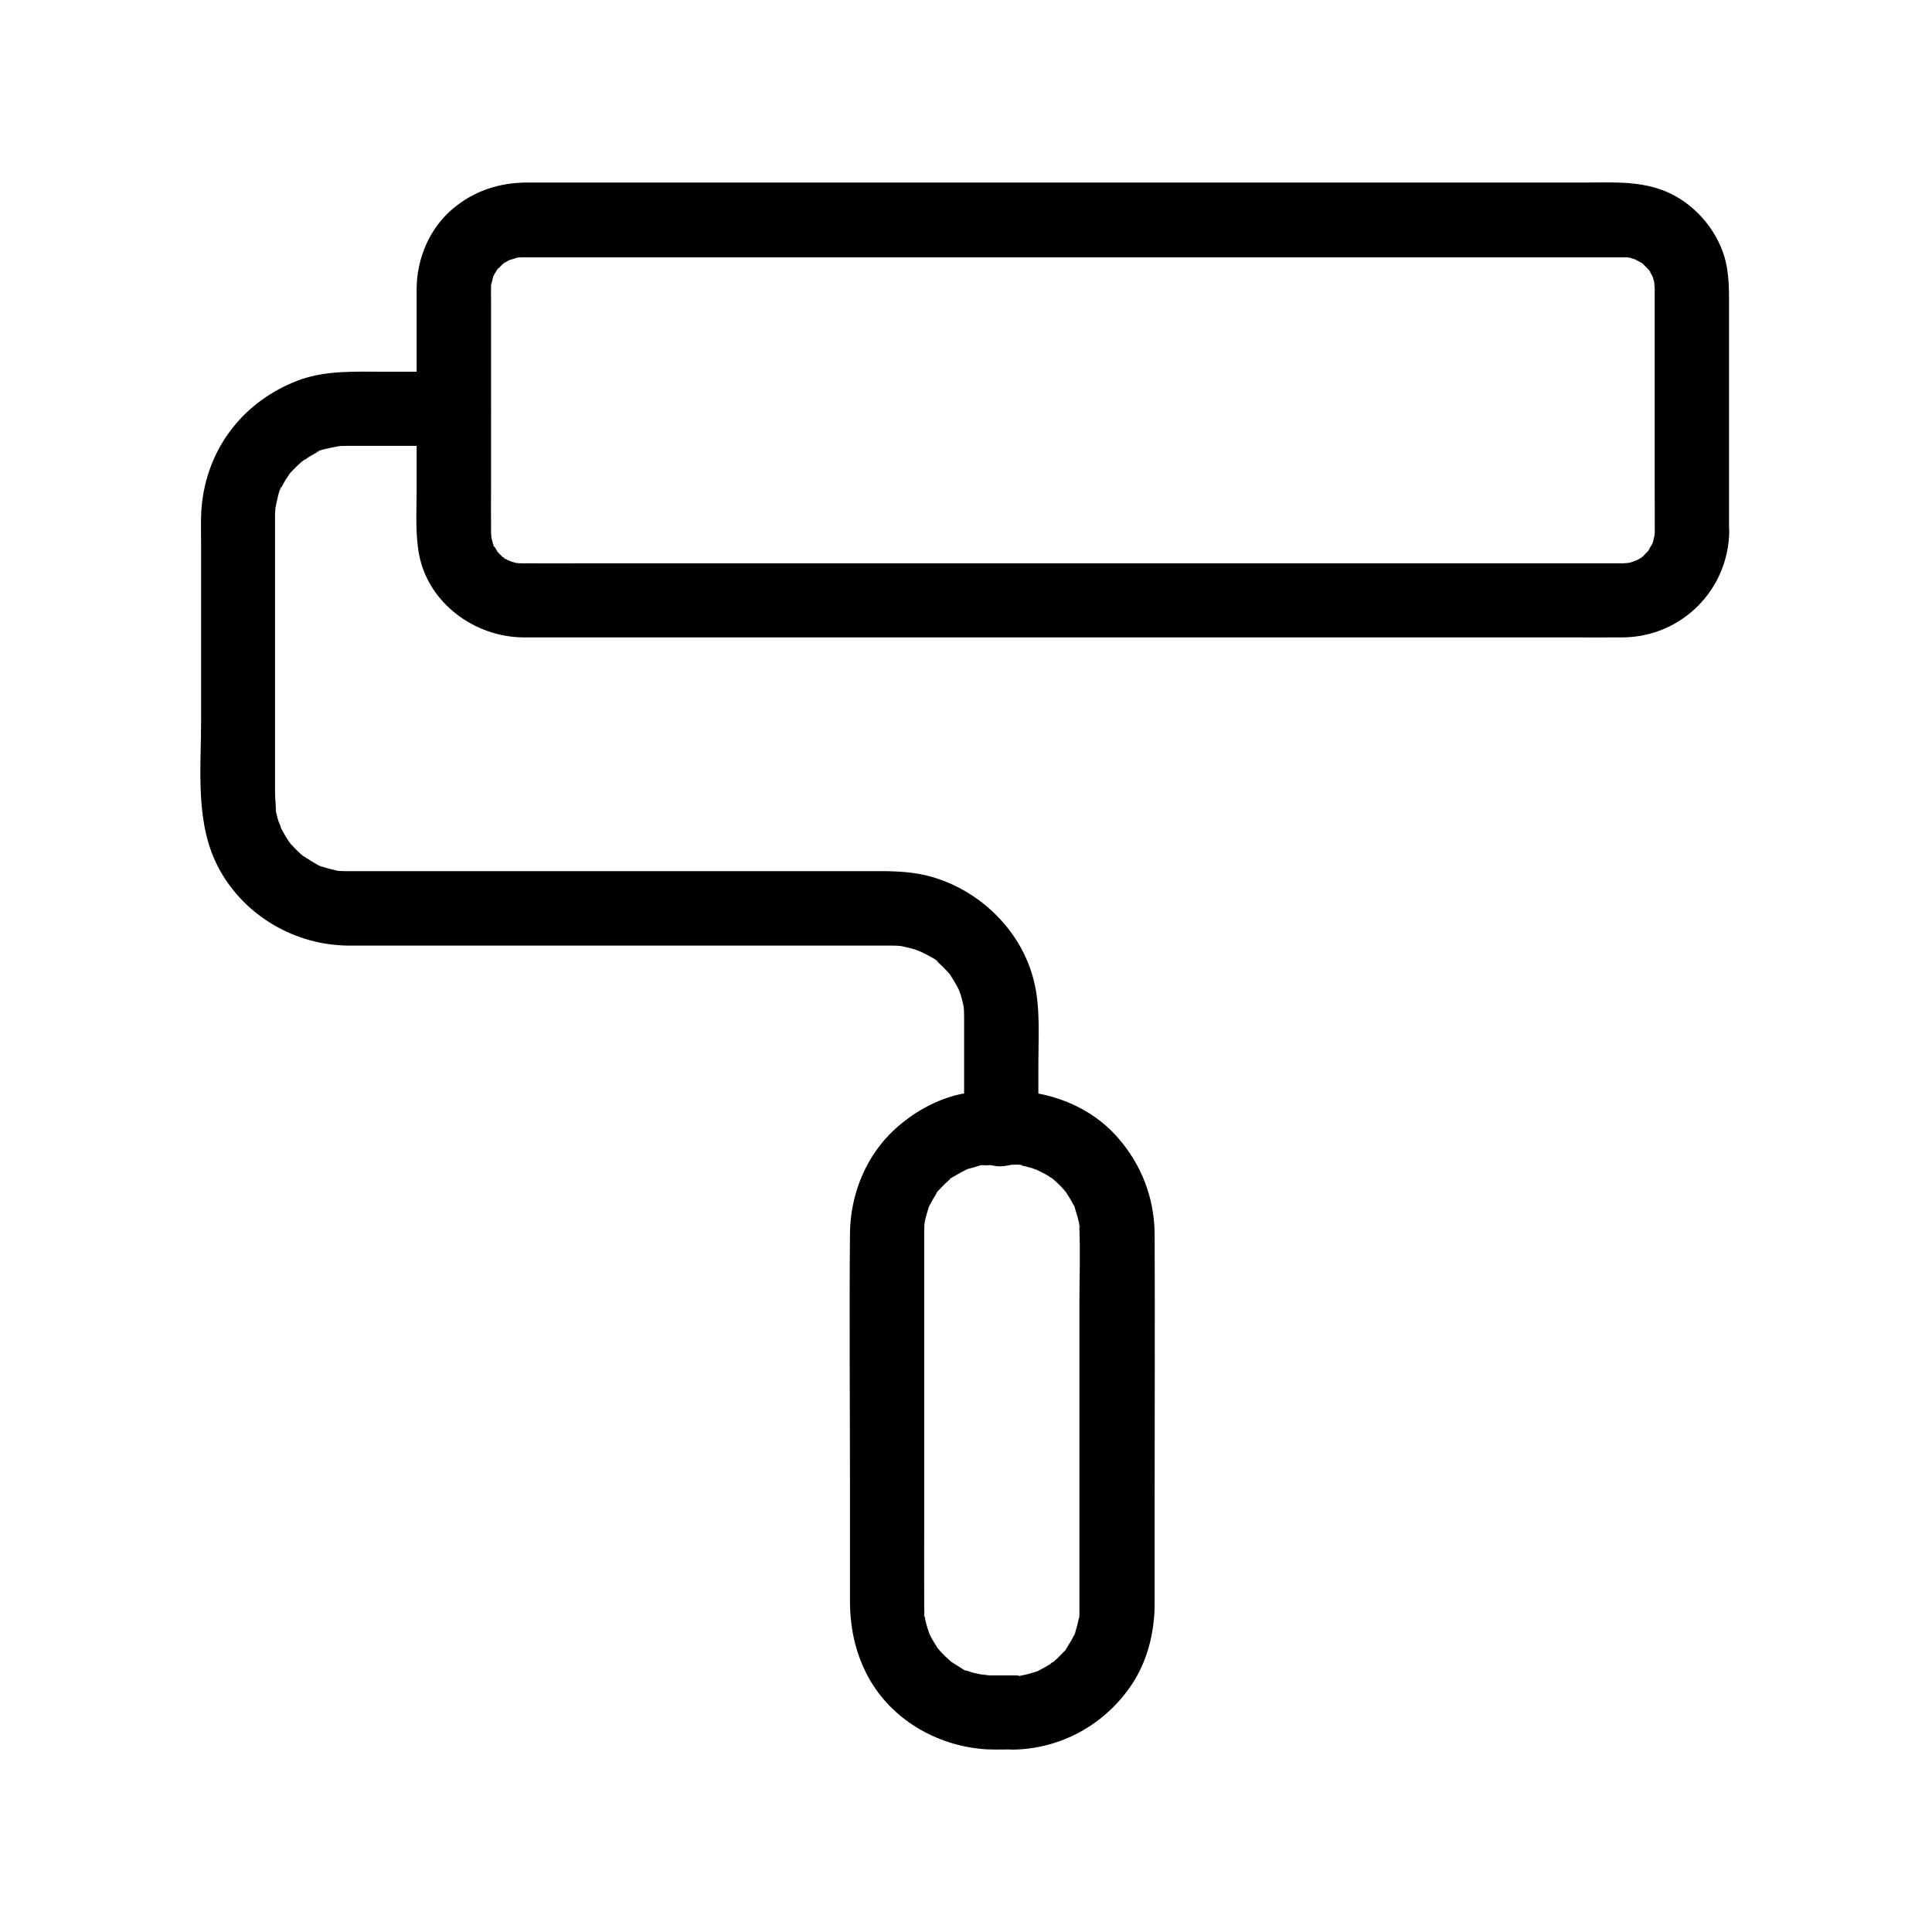
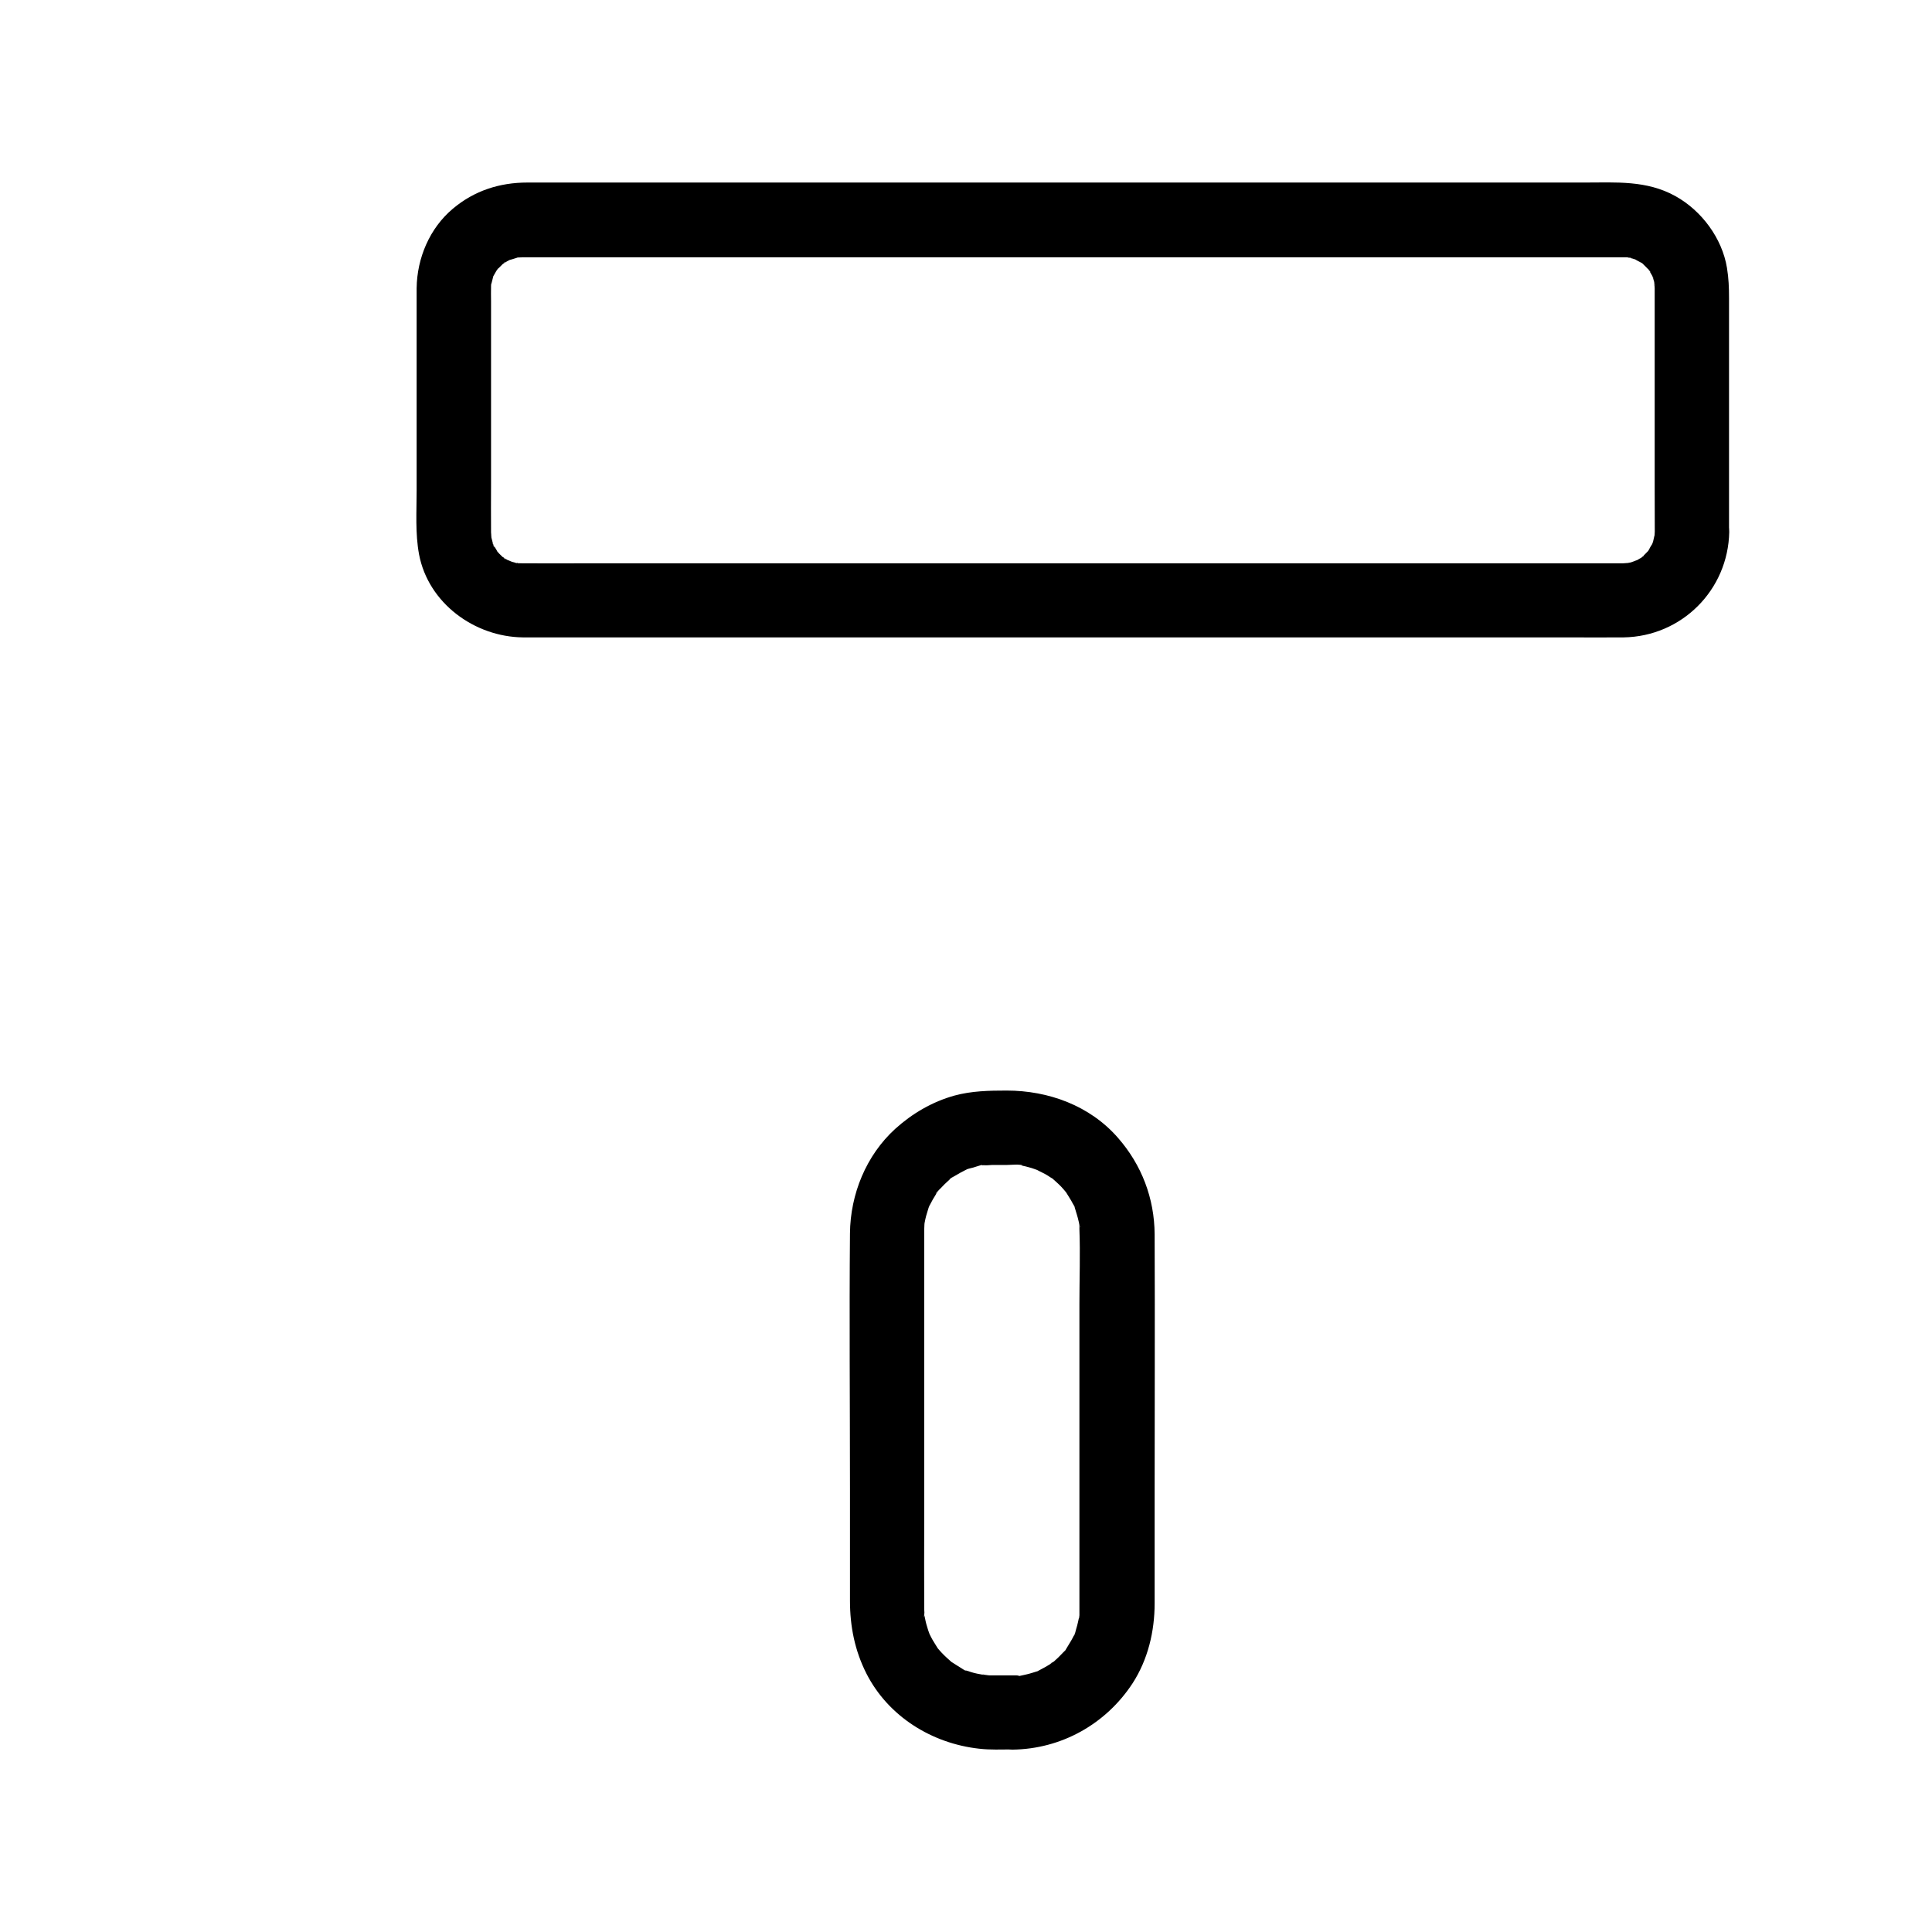
<svg xmlns="http://www.w3.org/2000/svg" fill="#000000" width="800px" height="800px" version="1.1" viewBox="144 144 512 512">
  <g>
    <path d="m582.53 284.92c0 0.492-0.195 2.902-0.051 1.379 0.148-1.523-0.246 0.738-0.395 1.23-0.098 0.297-0.246 0.59-0.297 0.934-0.246 1.23 0.934-1.625 0.246-0.59-0.441 0.641-0.934 1.523-1.277 2.215-0.441 0.984 0.492-0.836 0.59-0.738 0 0-0.59 0.688-0.641 0.738-0.492 0.543-1.031 1.031-1.574 1.574-1.082 1.082 0.395-0.59 0.492-0.344 0 0-0.738 0.492-0.789 0.543-0.297 0.148-0.543 0.344-0.836 0.492-0.148 0.098-1.969 1.133-0.543 0.344 1.23-0.688-0.688 0.195-1.277 0.344-0.297 0.098-0.688 0.098-0.934 0.195-1.23 0.492 1.969-0.098 0.641-0.051-0.59 0-1.133 0.051-1.723 0.098h-0.344-5.609-27.996-44.527-53.43-55.496-49.789-37.098c-5.707 0-11.465 0.051-17.172 0h-0.344c-0.441 0-0.934-0.051-1.379-0.051-1.574-0.051 0.688-0.148 0.641 0.098 0 0-0.887-0.195-0.984-0.195-0.297-0.098-0.641-0.148-0.934-0.246-0.344-0.098-1.918-0.887-0.641-0.148 1.379 0.789-0.836-0.492-1.082-0.641-0.246-0.148-0.543-0.441-0.789-0.492-1.031-0.395 0.934 0.441 0.738 0.59-0.098 0.051-1.477-1.328-1.625-1.477-0.297-0.297-0.543-0.641-0.836-0.934-0.789-0.789 0.887 1.477 0.395 0.492-0.297-0.641-0.789-1.328-1.133-1.918-0.789-1.328 0.543 0.543 0.195 0.59-0.051 0-0.297-0.836-0.297-0.934-0.051-0.246-0.59-2.215-0.543-2.215 0.098 0 0.148 2.117 0.148 0.984 0-0.543-0.051-1.133-0.098-1.672-0.051-4.328 0-8.66 0-12.988v-48.266c0-1.379-0.051-2.707 0-4.082 0-0.344 0.051-0.688 0.051-0.984 0.051-1.328-0.543 1.871-0.051 0.641 0.246-0.688 0.395-1.523 0.59-2.215 0.441-1.672-0.887 1.477 0 0 0.051-0.098 1.23-2.215 1.328-2.164 0.098 0.051-1.672 1.82-0.344 0.492 0.195-0.246 0.441-0.492 0.641-0.688 0.195-0.195 1.523-1.574 1.625-1.477 0.148 0.098-1.723 1.082-0.738 0.59 0.395-0.195 0.738-0.441 1.082-0.688 0.297-0.148 0.59-0.297 0.836-0.441 1.477-0.887-1.379 0.344-0.297 0.098 0.688-0.148 1.477-0.441 2.164-0.641 1.723-0.543-1.82 0.051 0-0.051 0.441 0 0.934-0.051 1.379-0.051h0.395 2.016 22.977 41.031 52.102 55.496 52.004 40.836 22.68 1.969 0.344c0.246 0 2.016-0.051 2.016 0.098 0.051 0.195-2.066-0.543-0.984-0.098 0.395 0.148 0.836 0.195 1.277 0.297 0.297 0.098 0.641 0.195 0.934 0.297 1.672 0.441-1.18-0.738-0.297-0.148 0.492 0.344 1.133 0.641 1.672 0.934 2.016 1.133-0.887-0.984 0.297 0.148 0.543 0.492 1.031 1.031 1.574 1.574 0.051 0.051 0.641 0.688 0.641 0.738-0.195 0.246-1.133-1.871-0.246-0.195 0.148 0.246 1.133 1.918 1.082 1.969-0.148 0.051-0.59-1.918-0.395-0.887 0.098 0.395 0.297 0.836 0.395 1.23 0.098 0.297 0.148 0.641 0.246 0.934 0.246 0.836-0.246 1.23-0.051-0.641-0.051 0.641 0.098 1.379 0.098 2.016v3.738 48.707c0.023 3.844 0.023 7.926 0.023 12.008 0 5.164 4.527 10.086 9.84 9.84 5.312-0.246 9.84-4.328 9.84-9.84v-40.539-21.453c0-2.656-0.098-5.215-0.543-7.922-1.277-7.871-6.742-15.203-13.676-19.039-7.625-4.231-15.742-3.59-24.059-3.59h-33.012-48.266-55.844-55.598-47.871-31.93-7.676c-7.332 0-14.07 2.164-19.73 6.938-6.148 5.164-9.496 13.086-9.594 21.059v3.984 22.926 26.668c0 5.609-0.395 11.414 0.641 16.973 2.461 12.941 14.711 21.844 27.504 21.992h5.215 28.094 45.461 54.711 56.383 50.332 36.508c5.019 0 9.988 0.051 15.008 0 15.398-0.246 27.699-12.547 27.996-27.945 0.098-5.164-4.574-10.086-9.84-9.84-5.465 0.148-9.797 4.231-9.895 9.789z" />
-     <path d="m264.21 242.51h-18.402c-7.773 0-15.695-0.441-23.074 2.41-13.824 5.363-23.273 17.121-25.141 31.883-0.492 3.938-0.297 7.969-0.297 11.906v46.25c0 13.234-1.723 27.797 5.019 39.754 6.789 12.152 19.977 19.73 33.801 19.875h5.656 35.816 49.742 41.031 10.43 1.723c0.688 0 1.379 0.051 2.066 0.098 0.297 0.051 0.688 0.148 1.031 0.098-0.051 0-2.016-0.344-0.934-0.098 1.523 0.344 3 0.641 4.477 1.18 0.246 0.098 0.688 0.344 0.934 0.344-0.051 0-1.77-0.836-0.836-0.344 0.59 0.297 1.18 0.543 1.77 0.836 0.441 0.246 3.59 1.77 3.543 2.215 0 0.051-1.871-1.625-0.492-0.344 0.246 0.195 0.492 0.441 0.738 0.641 0.492 0.441 0.934 0.887 1.379 1.328 0.441 0.441 0.887 0.934 1.328 1.426 0.098 0.098 0.641 0.641 0.641 0.738 0-0.098-1.18-1.723-0.395-0.441 0.738 1.18 1.477 2.363 2.117 3.59 0.051 0.051 0.441 0.836 0.441 0.887-0.051 0.051-0.688-1.918-0.344-0.836 0.195 0.738 0.543 1.426 0.738 2.164 0.195 0.641 0.344 1.277 0.492 1.918 0.051 0.344 0.098 0.641 0.195 0.984 0.344 1.328-0.148-1.969-0.051-0.641 0.098 1.031 0.148 2.066 0.148 3.102v2.066 22.141 5.609c0 5.164 4.527 10.086 9.84 9.84 5.312-0.246 9.84-4.328 9.84-9.84v-17.367c0-7.086 0.543-14.516-1.082-21.5-3.102-13.332-13.922-24.109-26.961-27.945-4.527-1.328-9.199-1.574-13.875-1.574h-31.539-48.363-43.887-13.285-3.344-0.688-0.098c-0.688 0-1.379 0-2.066-0.051-0.344 0-0.688-0.051-1.031-0.098-1.277-0.098 2.117 0.441 0.297 0-1.277-0.297-2.559-0.59-3.836-1.031-0.297-0.098-0.59-0.246-0.934-0.344-1.082-0.344 0.887 0.344 0.836 0.344-0.246 0.148-1.77-0.887-2.066-1.031-1.133-0.641-2.164-1.379-3.297-2.066-0.934-0.59 0.789 0.543 0.688 0.543-0.051 0-0.836-0.738-0.984-0.836-0.543-0.492-1.082-1.031-1.625-1.574-0.441-0.441-0.836-0.984-1.277-1.426-0.836-0.789 0.641 0.738 0.543 0.738-0.148-0.051-0.492-0.641-0.59-0.789-0.789-1.18-1.523-2.363-2.164-3.641-0.148-0.297-0.246-0.59-0.441-0.887-0.543-0.887 0.344 0.789 0.344 0.836-0.051-0.688-0.543-1.523-0.738-2.164-0.195-0.641-0.344-1.277-0.492-1.918-0.098-0.344-0.148-0.641-0.195-0.984-0.297-1.328 0.051 0.098 0.051 0.641 0.098-1.625-0.195-3.394-0.195-5.117v-6.148-45.805-17.859-3.344c0-0.492 0-0.934 0.051-1.426 0-0.492 0.246-2.902 0.098-1.379-0.148 1.523 0.195-0.836 0.344-1.277 0.098-0.441 0.789-3.691 1.18-3.738 0.098 0-0.934 1.82-0.344 0.887 0.148-0.297 0.297-0.59 0.441-0.887 0.344-0.688 0.688-1.328 1.082-1.969 0.344-0.543 0.738-1.031 1.082-1.625 0.641-1.133-1.277 1.379-0.395 0.492 0.195-0.246 0.395-0.492 0.641-0.738 0.934-1.031 1.918-1.969 2.953-2.902 0.098-0.051 0.641-0.641 0.738-0.59 0.098 0.051-1.672 1.133-0.688 0.59 0.543-0.297 1.082-0.738 1.625-1.082 0.543-0.344 1.133-0.641 1.672-0.984 0.297-0.148 0.59-0.297 0.887-0.441 1.328-0.738-0.492 0.051-0.59 0.195 0.297-0.641 3.344-1.133 4.035-1.328 0.641-0.148 1.328-0.246 1.969-0.395 1.082-0.246-0.934 0.098-0.934 0.098 0.395 0.051 0.934-0.098 1.328-0.148 1.031-0.051 2.066-0.051 3.102-0.051h21.305 5.758c5.164 0 10.086-4.527 9.84-9.84-0.262-5.324-4.348-9.801-9.855-9.801z" />
    <path d="m412.3 587.99h-3.836-1.477-0.738c-0.887 0-3.445-0.688-0.789 0.051-1.082-0.297-2.215-0.395-3.297-0.688-0.543-0.148-1.082-0.297-1.574-0.492-1.379-0.492-0.934 0.297 0.195 0.148-0.688 0.098-2.262-1.133-2.902-1.477-0.543-0.344-1.082-0.688-1.625-1.031-1.871-1.133 1.574 1.426-0.098-0.051-0.887-0.789-1.77-1.574-2.609-2.461-0.395-0.395-0.688-0.789-1.082-1.23-1.477-1.672 1.133 1.82-0.051-0.098-0.543-0.934-1.18-1.82-1.672-2.805-0.195-0.395-0.395-0.789-0.59-1.18-0.441-0.984-0.344-0.789 0.246 0.543-0.148-0.395-0.297-0.836-0.441-1.23-0.344-1.031-0.641-2.117-0.836-3.199-0.051-0.195-0.098-0.441-0.148-0.641-0.148-0.887-0.148-0.887 0-0.051-0.297 1.426 0-0.246 0-0.738-0.051-0.543-0.051-1.082-0.051-1.625-0.051-7.625 0-15.301 0-22.926v-72.324-3.148-0.641-0.738c0-0.441 0.051-0.934 0.051-1.379 0.098-1.082 0.051-0.887-0.148 0.59 0.051-0.441 0.148-0.887 0.246-1.328 0.195-1.082 0.492-2.164 0.836-3.199 0 0.051 0.344-1.23 0.441-1.23-0.148 0.395-0.344 0.738-0.492 1.133 0.195-0.395 0.344-0.789 0.543-1.18 0.492-0.984 1.031-1.918 1.625-2.856 0.098-0.195 0.246-0.344 0.344-0.543 0.641-0.836 0.492-0.738-0.395 0.441 0.051-0.344 1.031-1.23 1.277-1.477 0.738-0.789 1.523-1.574 2.312-2.262 0.148-0.148 0.344-0.297 0.492-0.441 0.836-0.641 0.688-0.543-0.441 0.344 0-0.195 1.133-0.789 1.328-0.887 1.031-0.641 2.066-1.18 3.148-1.723 1.328-0.688-0.492 0.098-0.543 0.246 0.098-0.297 2.215-0.738 2.508-0.836 0.688-0.195 2.707-0.984 3.297-0.688-0.297-0.148-2.066 0.148-0.59 0.148 0.688 0 1.379-0.051 2.066-0.098h3.836c0.738 0 4.082-0.297 4.281 0.148-0.441-0.051-0.836-0.098-1.277-0.195 0.441 0.051 0.887 0.148 1.328 0.246 0.543 0.098 1.082 0.246 1.625 0.395 0.543 0.148 1.082 0.297 1.574 0.492 0.395 0.148 0.836 0.297 1.23 0.441-1.23-0.543-1.523-0.641-0.836-0.344 1.031 0.59 2.164 1.031 3.148 1.672 0.344 0.246 0.738 0.492 1.082 0.688 1.918 1.133-1.574-1.477 0.098 0.051 0.789 0.738 1.625 1.426 2.363 2.215 0.441 0.492 0.887 0.984 1.277 1.477 1.277 1.426-1.031-1.672 0.051 0.098 0.543 0.934 1.18 1.82 1.672 2.805 0.195 0.344 0.887 1.379 0.836 1.77 0.098-0.543-0.641-1.77-0.246-0.492 0.344 1.18 0.738 2.312 0.984 3.492 0.051 0.344 0.441 1.379 0.297 1.672-0.195-1.477-0.246-1.672-0.148-0.59 0.051 0.344 0.051 0.688 0.051 1.031 0.246 6.543 0 13.137 0 19.73v40.051 34.195 6.394 0.738c0 0.195 0.051 1.969-0.148 2.066 0 0 0.492-2.559 0.098-0.59-0.246 1.082-0.441 2.164-0.789 3.246-0.051 0.195-0.441 1.82-0.641 1.871 0.59-1.328 0.641-1.523 0.246-0.543-0.148 0.297-0.297 0.59-0.441 0.887-0.543 1.082-1.23 2.066-1.82 3.102-0.641 1.031 0.195 0.395 0.395-0.441-0.098 0.395-0.984 1.18-1.277 1.477-0.738 0.789-1.523 1.574-2.312 2.262-0.441 0.395-1.723 0.836-0.543 0.441 0.641-0.492 0.641-0.492-0.051 0-0.344 0.246-0.738 0.492-1.082 0.688-0.934 0.59-1.918 1.031-2.856 1.574-2.016 1.031 2.066-0.641-0.098 0-0.441 0.098-0.836 0.297-1.277 0.395-1.082 0.344-2.164 0.543-3.246 0.789-2.262 0.492 2.262-0.051-0.098 0-0.438-0.199-1.125-0.148-1.816-0.148-5.164 0.051-10.086 4.477-9.84 9.84 0.246 5.266 4.328 9.891 9.84 9.84 12.941-0.148 24.746-6.742 31.832-17.562 4.082-6.297 5.856-13.777 5.856-21.207v-28.438c0-23.125 0.098-46.25 0-69.324-0.051-9.594-3.445-18.449-9.742-25.633-7.43-8.512-18.402-12.496-29.473-12.496-4.676 0-9.297 0.098-13.824 1.328-5.856 1.625-11.168 4.723-15.695 8.809-7.723 7.035-11.906 17.32-12.004 27.699-0.195 22.484 0 45.02 0 67.551v29.816c0 6.789 1.277 13.234 4.379 19.336 5.805 11.367 17.367 18.5 29.863 19.875 2.902 0.344 5.856 0.195 8.809 0.195 5.164 0 10.086-4.527 9.84-9.84-0.246-5.262-4.328-9.789-9.84-9.789z" />
  </g>
</svg>